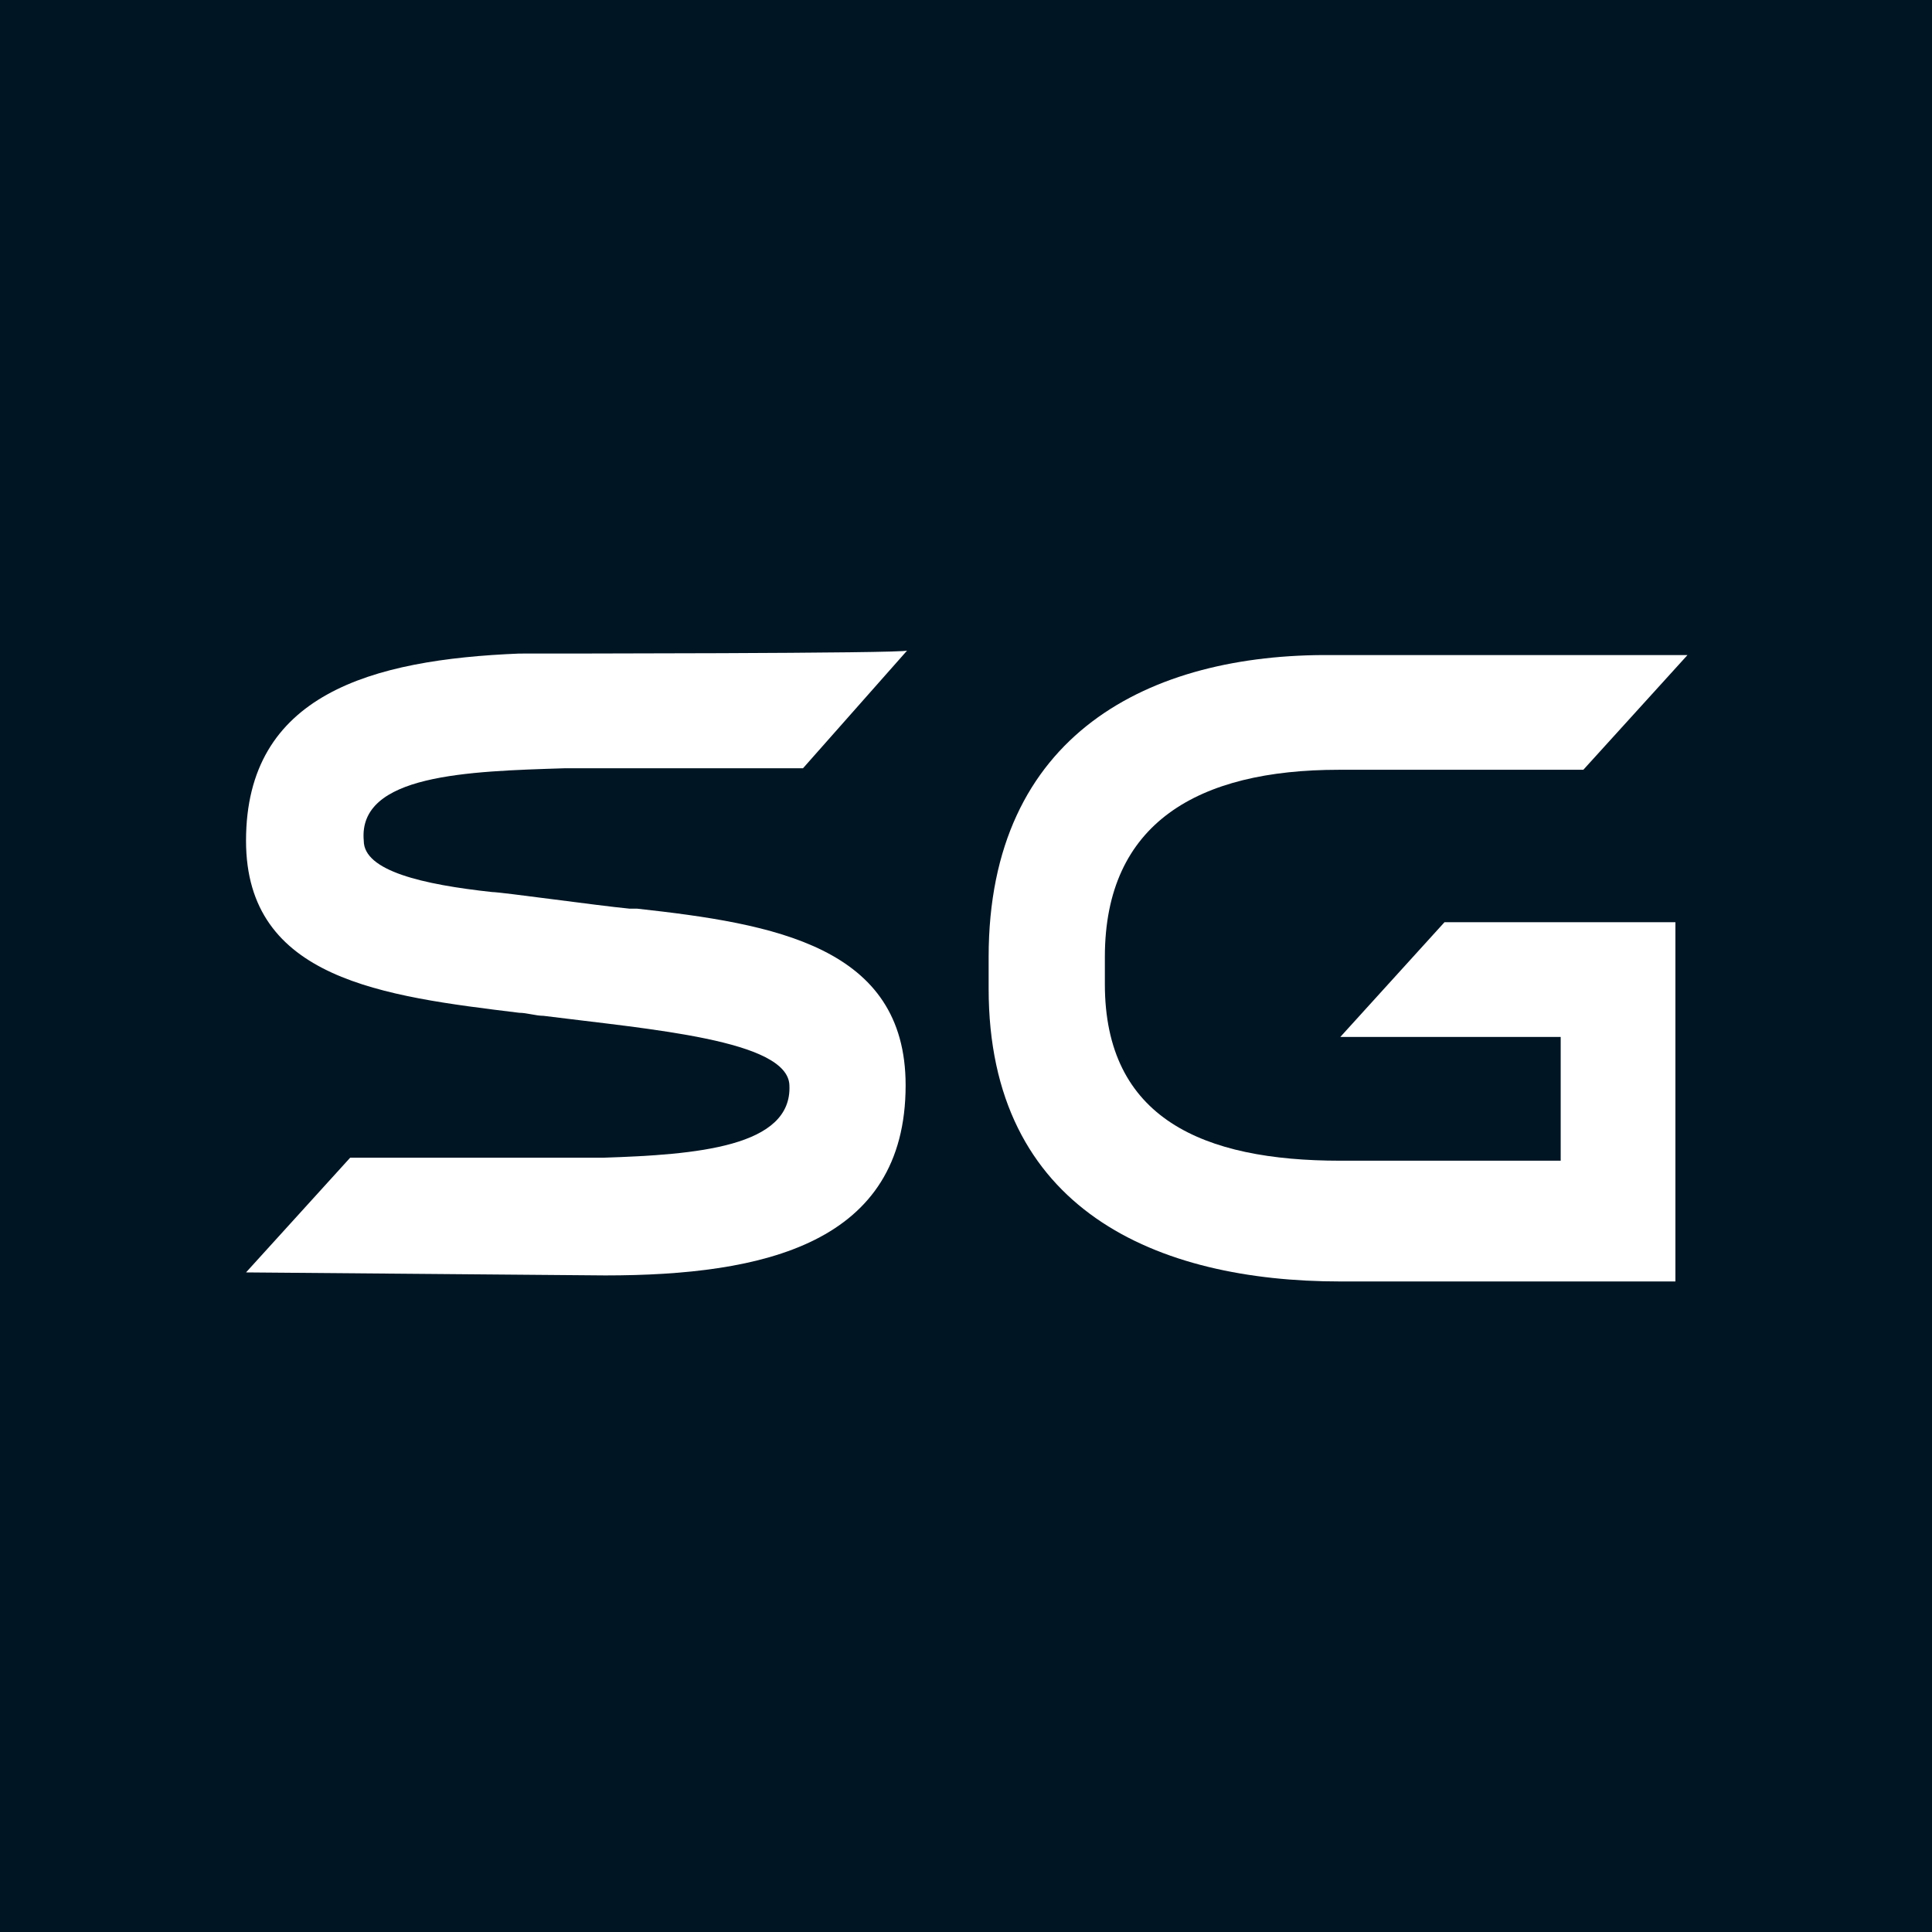
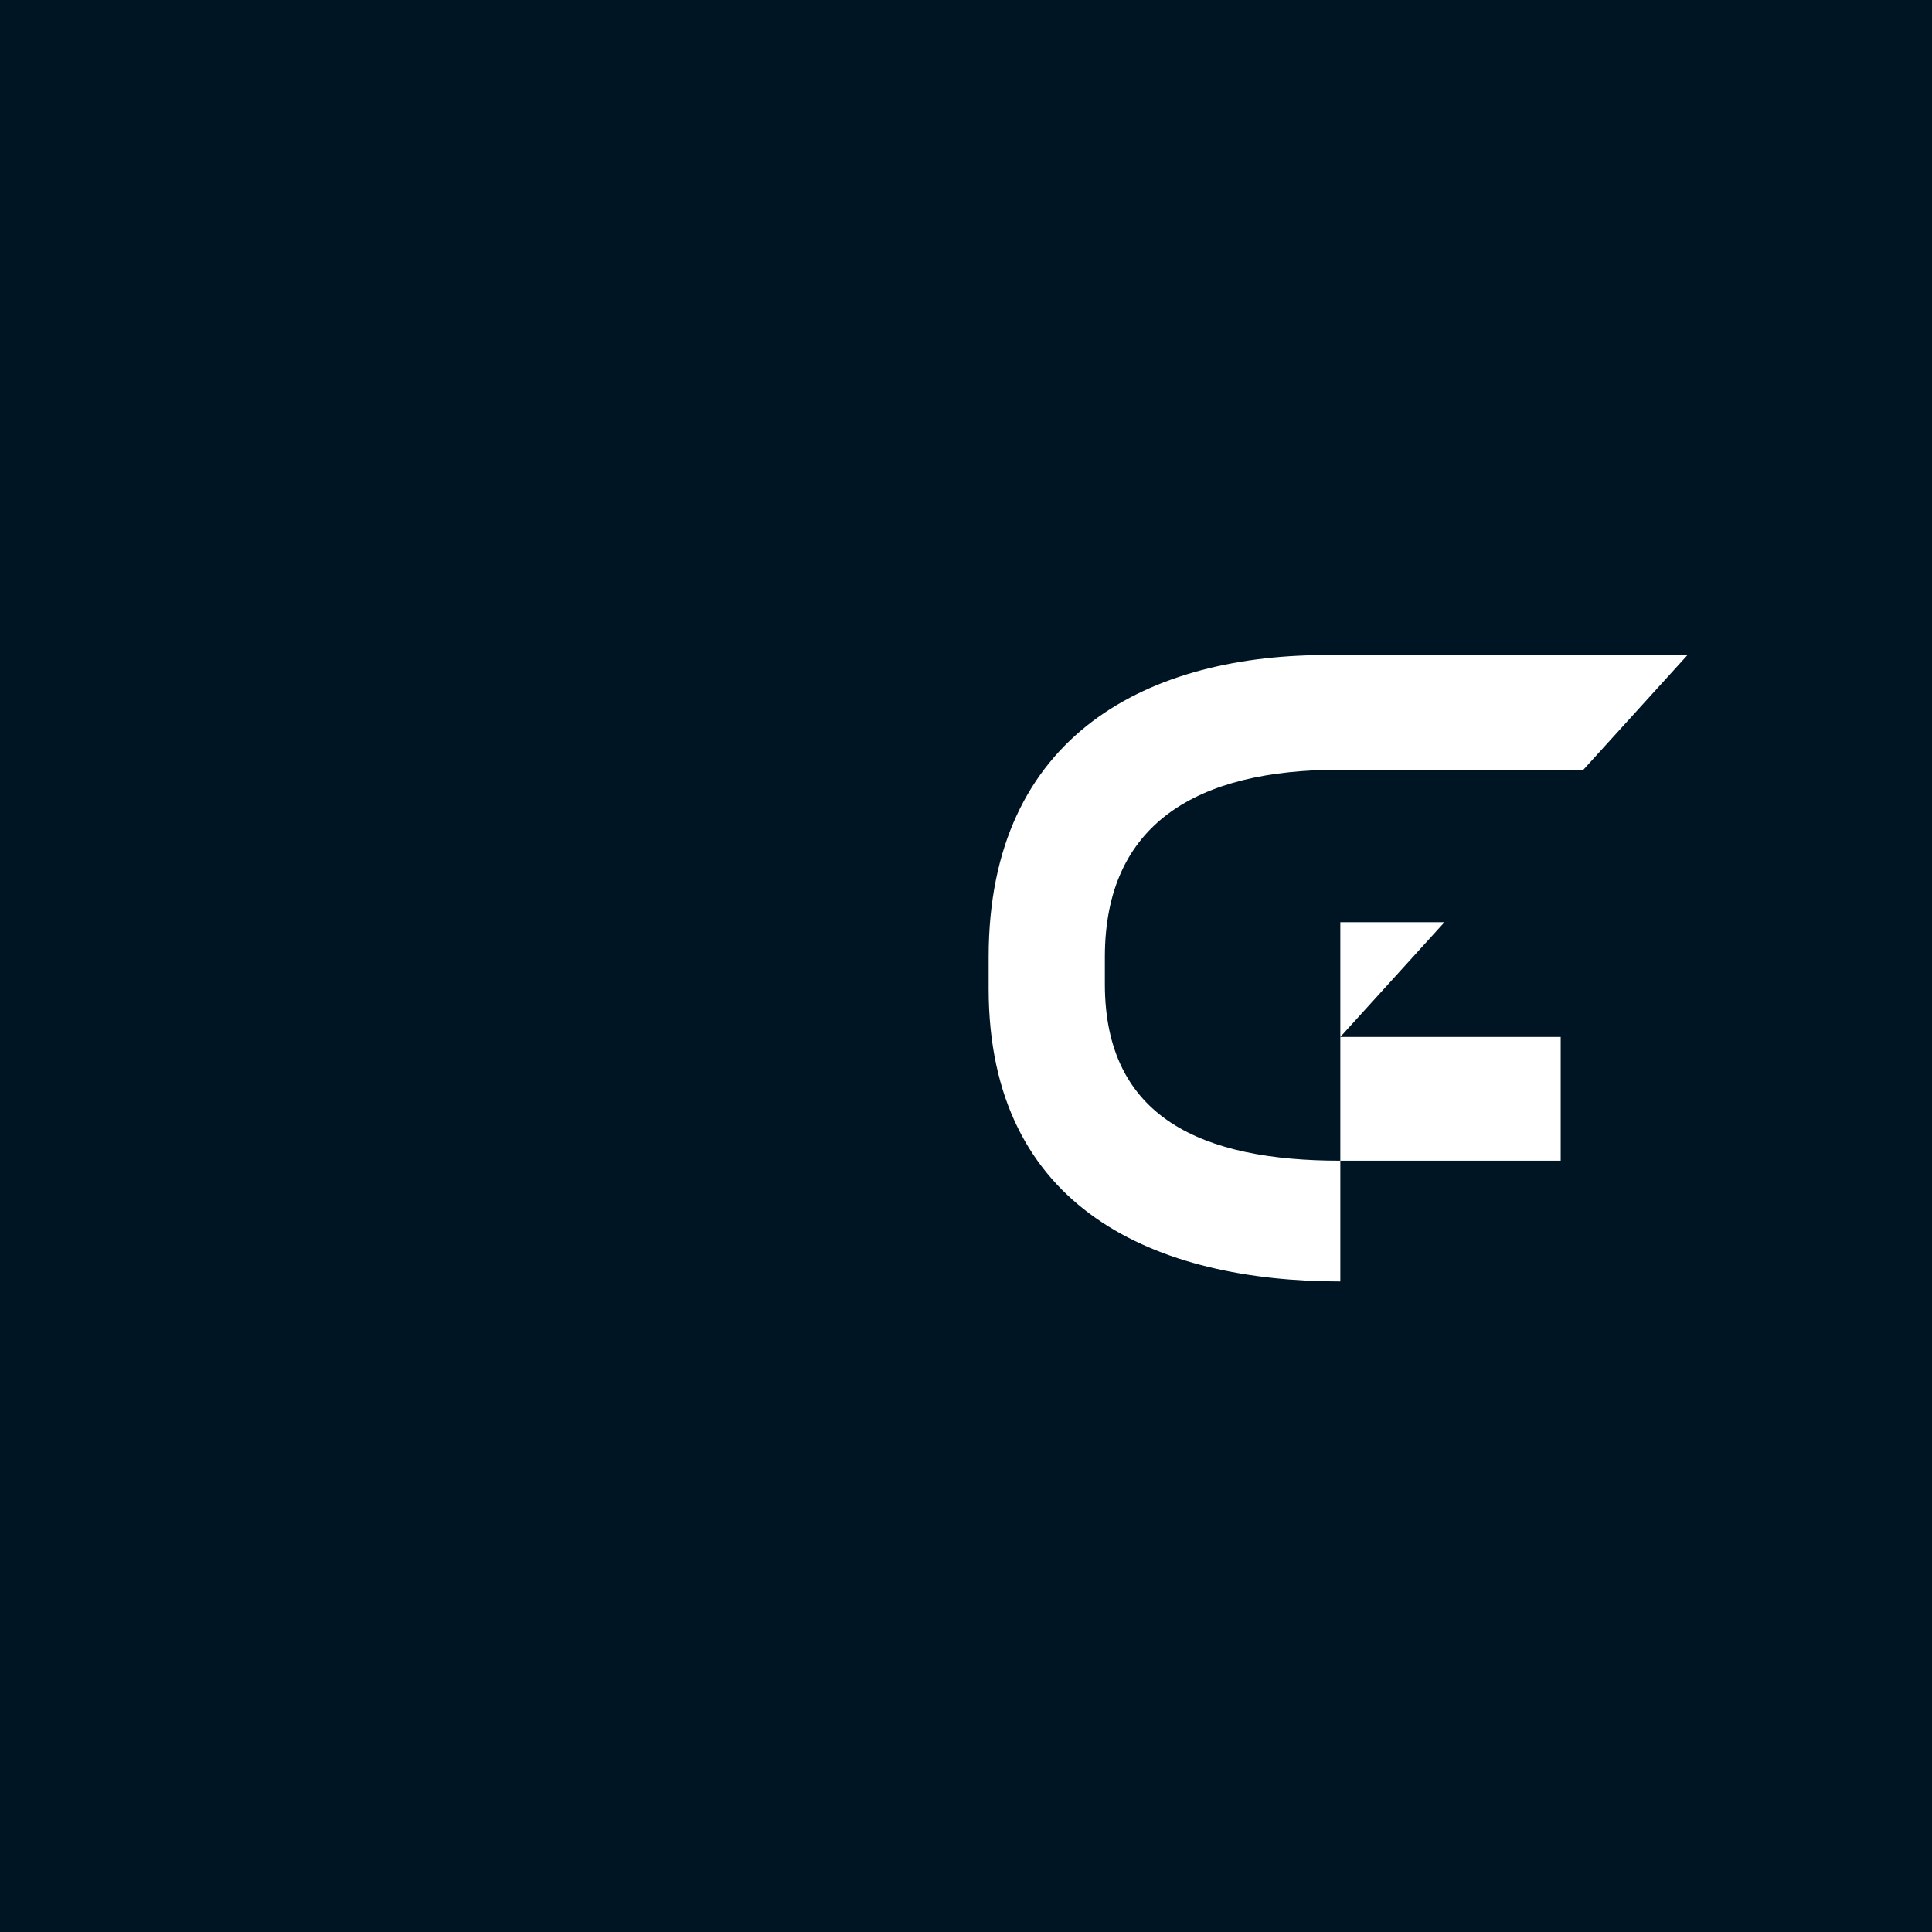
<svg xmlns="http://www.w3.org/2000/svg" version="1.1" id="Слой_1" x="0px" y="0px" viewBox="0 0 128 128" style="enable-background:new 0 0 128 128;" xml:space="preserve">
  <style type="text/css">
	.st0{fill:#001523;}
	.st1{fill:#FFFFFF;}
</style>
  <rect y="0" class="st0" width="128" height="128" />
  <g>
    <g>
      <g>
-         <path class="st1" d="M34.4,43.3L34.4,43.3L34.4,43.3c-9.8,0.4-18.1,2.7-18.1,12.4c0,9.2,9.1,10.3,18.1,11.4l0,0     c0.5,0,1.1,0.2,1.6,0.2c7.1,0.9,16.2,1.6,16.3,4.6c0.2,4.1-6.2,4.6-12.3,4.8l0,0H23.2l-6.9,7.6l23.8,0.2l0,0     c10.5,0,19.9-2.1,19.9-12.6c0-9.2-8.7-10.7-17.8-11.7l0,0l0,0c-0.2,0-0.4,0-0.5,0l0,0c-2.1-0.2-8.5-1.1-9.1-1.1     c-4.6-0.5-8.5-1.4-8.5-3.4c-0.4-4.4,6.9-4.6,13.3-4.8h15.8l6.9-7.8C60,43.3,36,43.3,34.4,43.3z" />
-         <path class="st1" d="M65.5,63.4v2.1c0,14.7,11.2,19.4,23.3,19.4s22.2,0,22.2,0V61.1H95.7l-6.9,7.6h14.6v8.2c-9.6,0-8.2,0-14.6,0     c-9.1,0-15.6-2.8-15.6-11.7v-1.8c0-8.9,6.2-12.4,15.5-12.4c5.7,0,12.3,0,16.2,0l6.9-7.6H88.2C76.2,43.3,65.5,48.6,65.5,63.4z" />
+         <path class="st1" d="M65.5,63.4v2.1c0,14.7,11.2,19.4,23.3,19.4V61.1H95.7l-6.9,7.6h14.6v8.2c-9.6,0-8.2,0-14.6,0     c-9.1,0-15.6-2.8-15.6-11.7v-1.8c0-8.9,6.2-12.4,15.5-12.4c5.7,0,12.3,0,16.2,0l6.9-7.6H88.2C76.2,43.3,65.5,48.6,65.5,63.4z" />
      </g>
    </g>
  </g>
</svg>